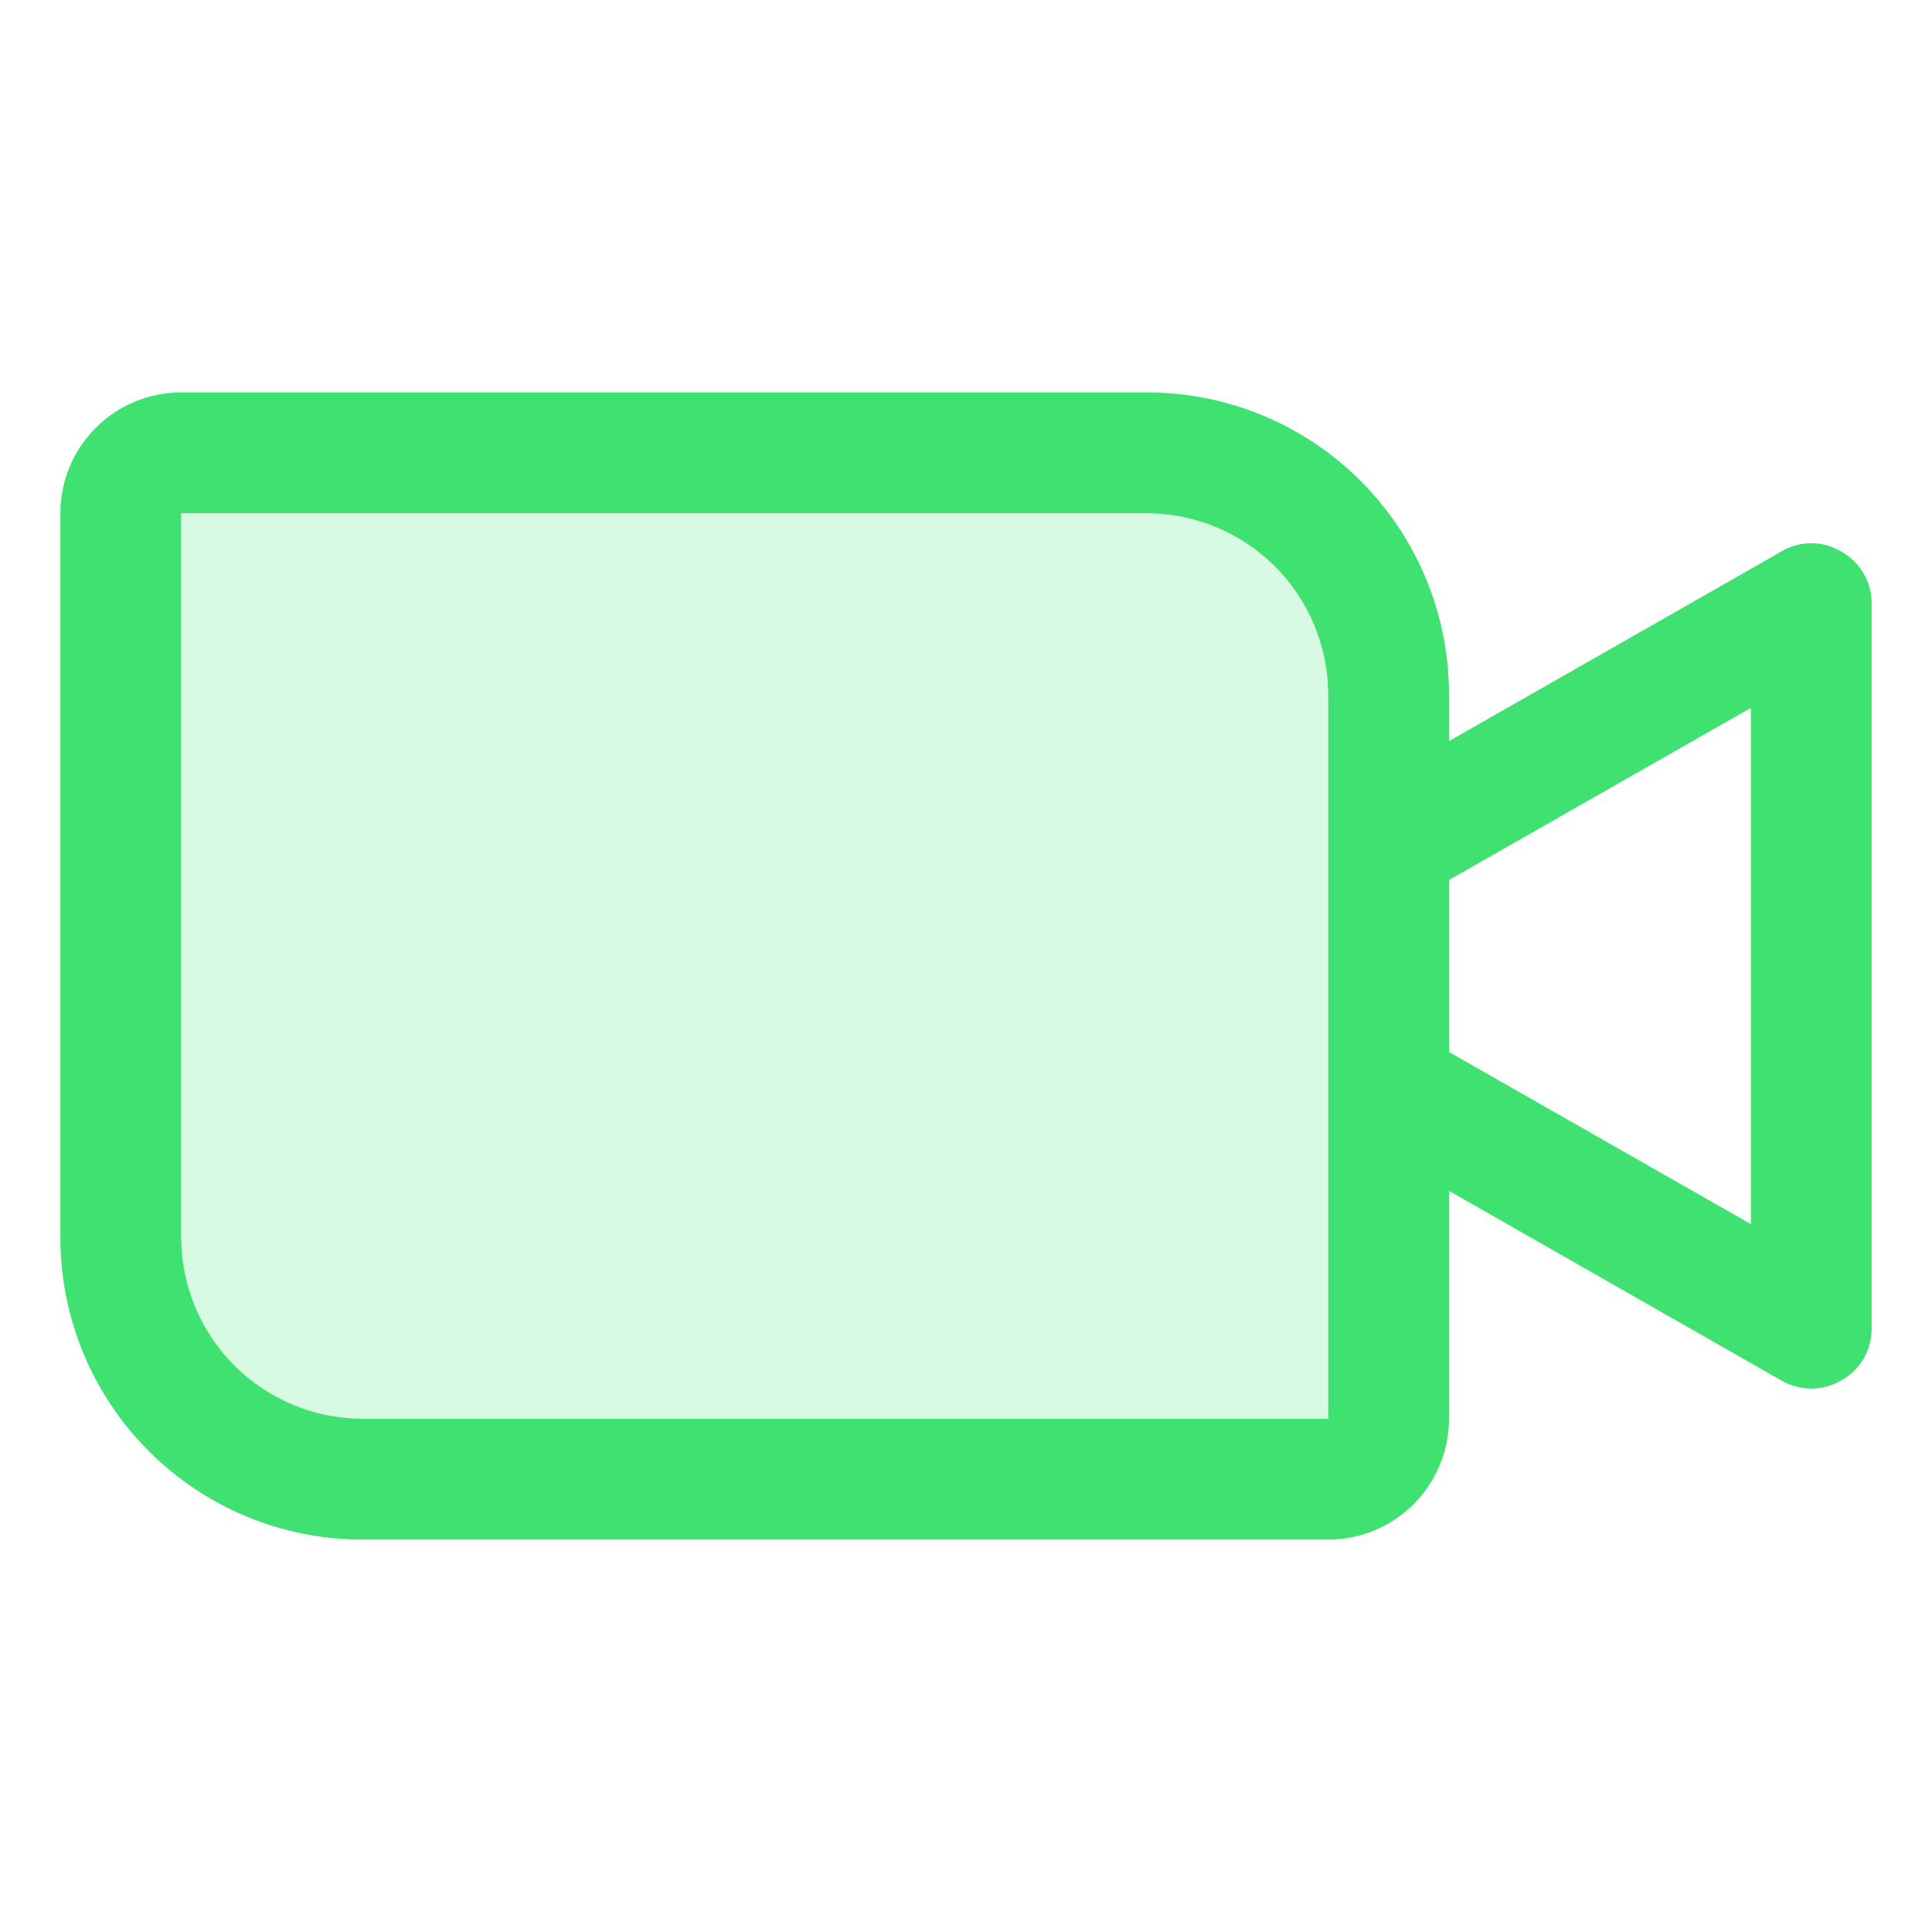
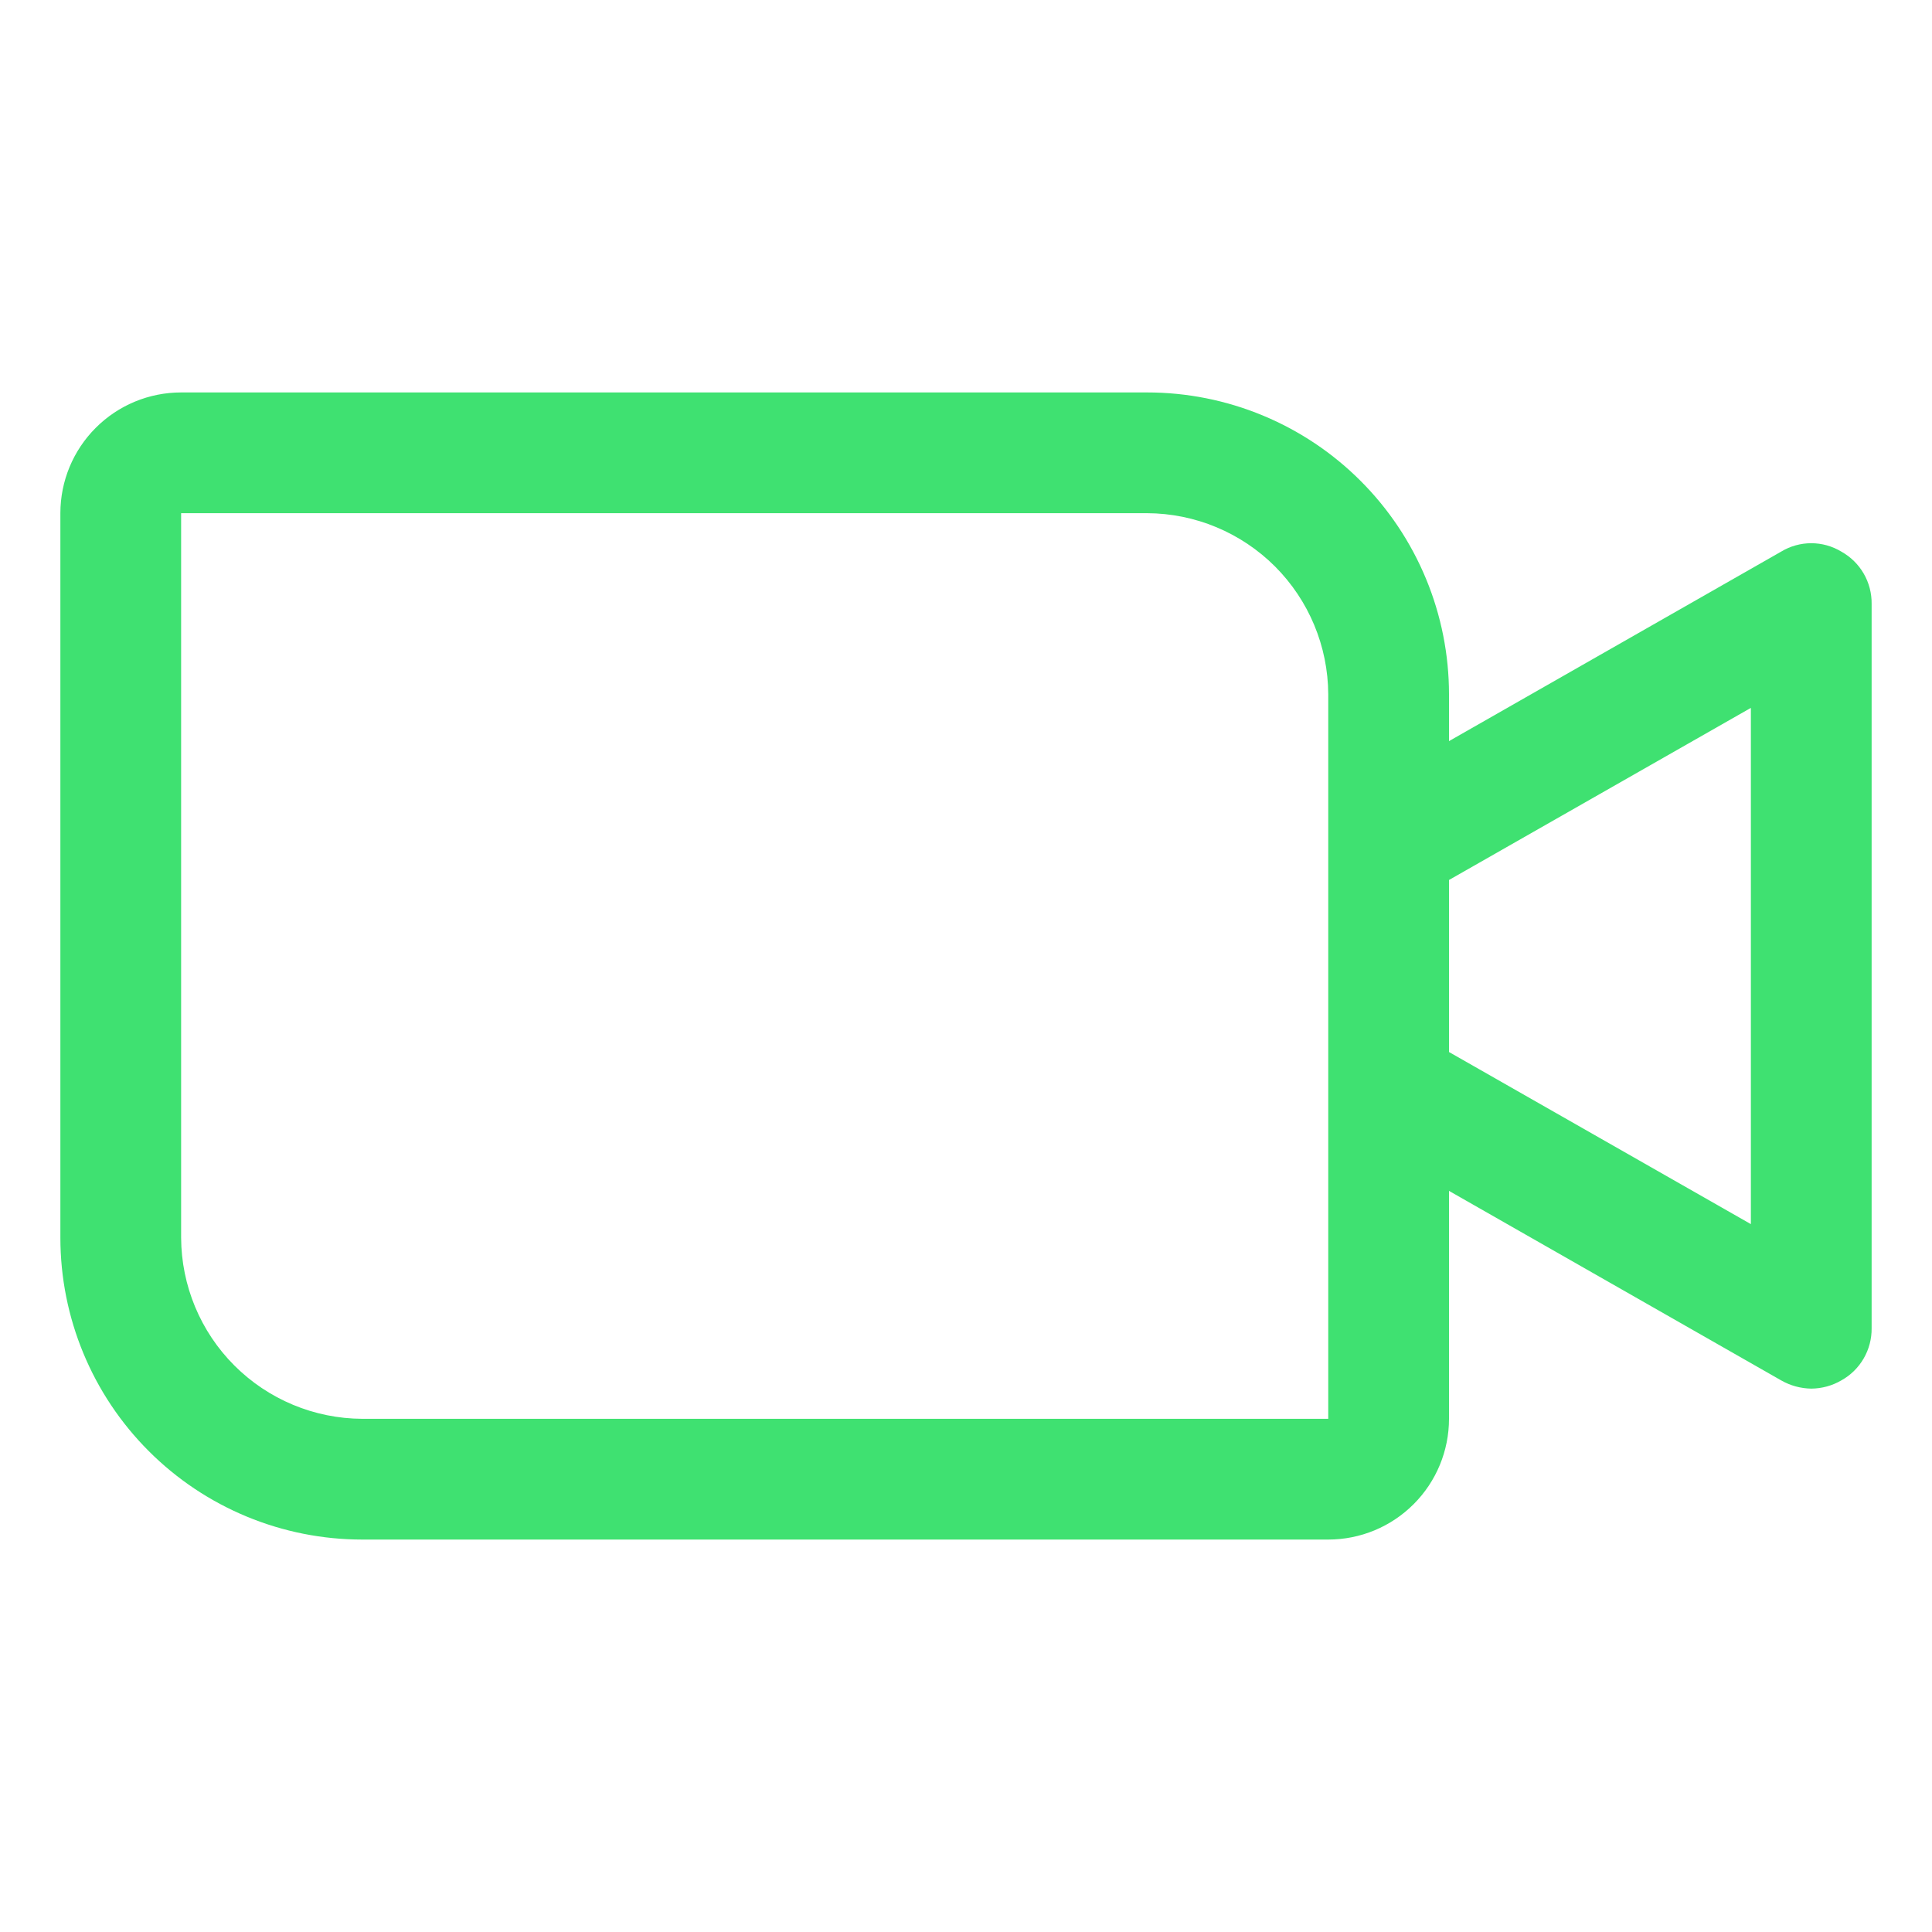
<svg xmlns="http://www.w3.org/2000/svg" fill="none" viewBox="0 0 48 48" height="48" width="48">
-   <path fill="#3FE171" d="M4.5 11.25H28.5C30.091 11.25 31.617 11.882 32.743 13.007C33.868 14.133 34.5 15.659 34.5 17.25V35.25C34.5 35.648 34.342 36.029 34.061 36.311C33.779 36.592 33.398 36.75 33 36.75H9C7.409 36.75 5.883 36.118 4.757 34.993C3.632 33.867 3 32.341 3 30.75V12.75C3 12.352 3.158 11.971 3.439 11.689C3.721 11.408 4.102 11.25 4.5 11.25Z" opacity="0.2" />
  <path fill="#3FE171" d="M45.75 13.706C45.524 13.569 45.264 13.496 45 13.496C44.736 13.496 44.476 13.569 44.25 13.706L36 18.413V17.25C36 16.265 35.806 15.29 35.429 14.38C35.052 13.47 34.5 12.643 33.803 11.947C33.107 11.25 32.28 10.698 31.37 10.321C30.46 9.944 29.485 9.75 28.5 9.75H4.5C3.704 9.75 2.941 10.066 2.379 10.629C1.816 11.191 1.5 11.954 1.5 12.75V30.75C1.5 32.739 2.29 34.647 3.697 36.053C4.393 36.75 5.22 37.302 6.13 37.679C7.04 38.056 8.015 38.25 9 38.25H33C33.796 38.25 34.559 37.934 35.121 37.371C35.684 36.809 36 36.046 36 35.25V29.587L44.25 34.294C44.478 34.425 44.737 34.496 45 34.5C45.264 34.498 45.523 34.427 45.75 34.294C45.98 34.166 46.171 33.978 46.303 33.75C46.435 33.522 46.503 33.263 46.5 33V15C46.503 14.737 46.435 14.478 46.303 14.25C46.171 14.022 45.98 13.835 45.75 13.706ZM33 35.25H9C7.808 35.245 6.666 34.769 5.823 33.926C4.981 33.084 4.505 31.942 4.5 30.75V12.75H28.5C29.692 12.755 30.834 13.231 31.677 14.073C32.519 14.916 32.995 16.058 33 17.25V35.25ZM43.5 30.413L36 26.137V21.863L43.5 17.587V30.413Z" />
</svg>